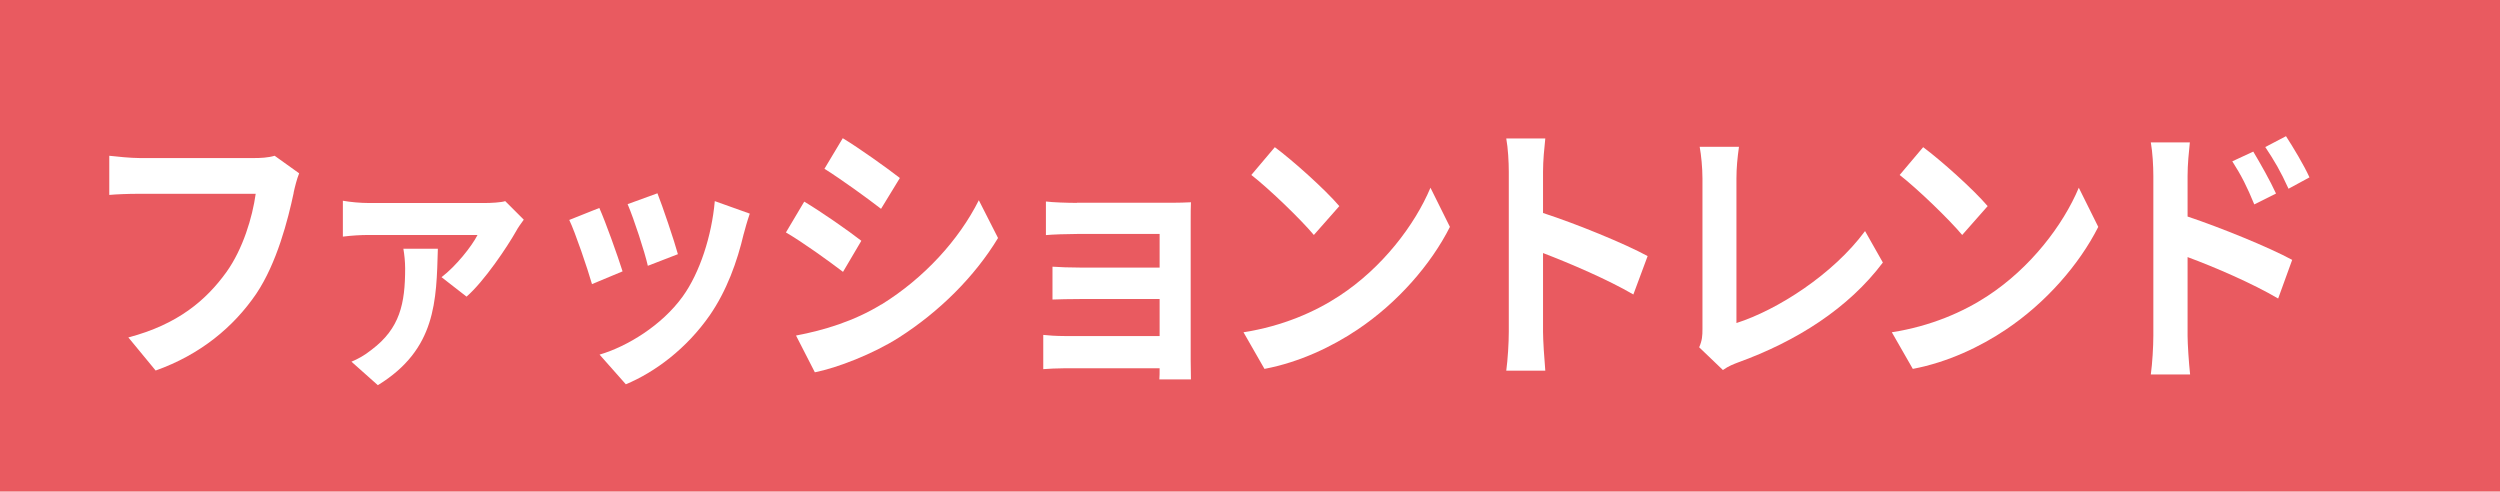
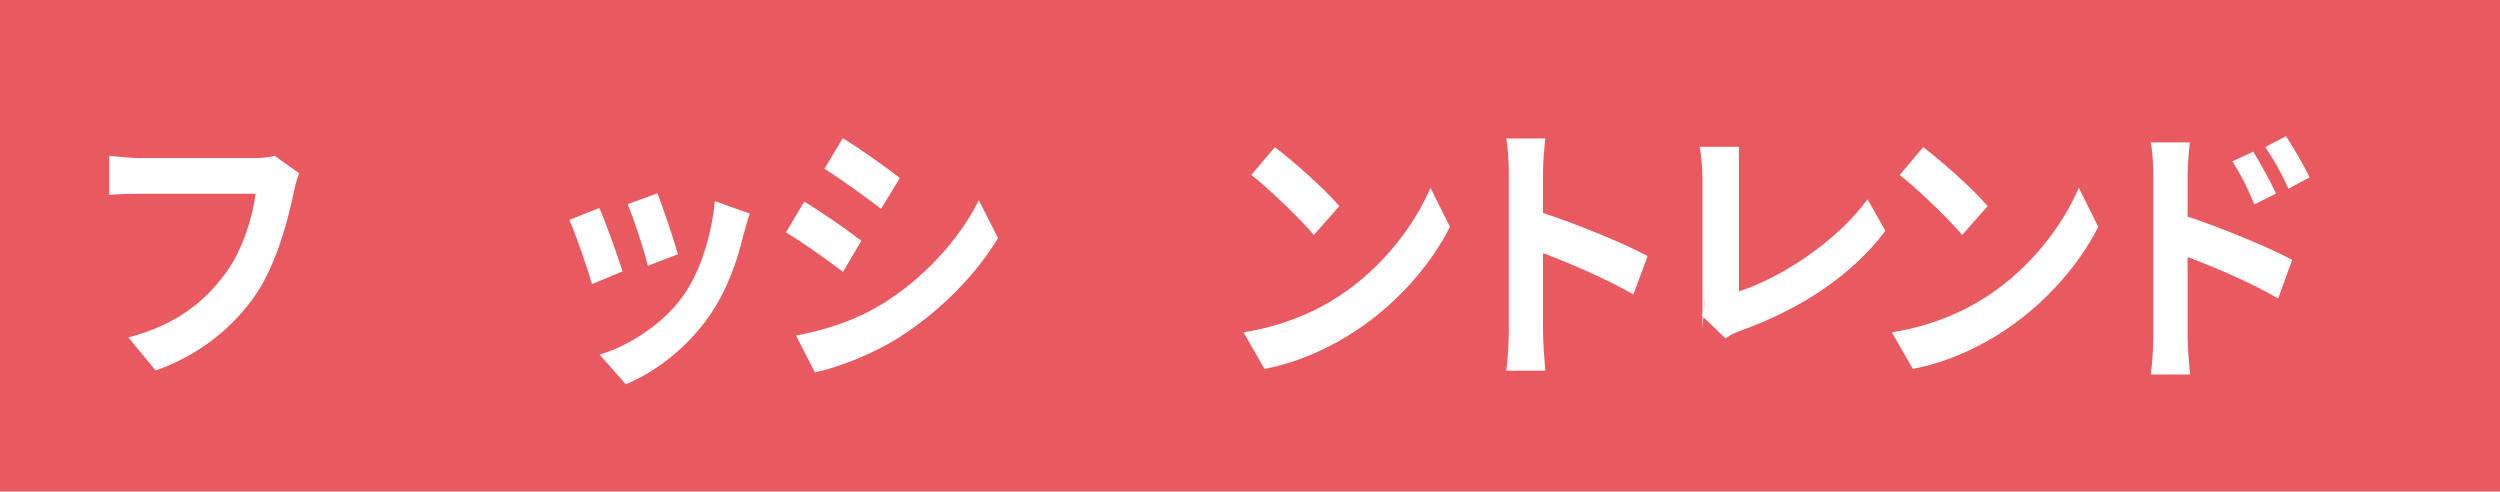
<svg xmlns="http://www.w3.org/2000/svg" id="uuid-d7d04b67-256c-4360-8fd1-a7eba69bd110" data-name="レイヤー 2" width="197.89" height="38.91" viewBox="0 0 197.89 38.91">
  <defs>
    <style>
      .uuid-ef2deecd-73af-4b63-b6c4-7293979da30c {
        fill: #e95a60;
      }

      .uuid-0a605d9a-cbc5-4d68-bf36-387da2ba8d7c {
        fill: #fff;
      }
    </style>
  </defs>
  <g id="uuid-302480a7-0403-448a-af72-aef962e9daf9" data-name="レイヤー 1">
    <g>
      <rect class="uuid-ef2deecd-73af-4b63-b6c4-7293979da30c" width="197.89" height="38.91" />
      <g>
        <path class="uuid-0a605d9a-cbc5-4d68-bf36-387da2ba8d7c" d="M23.25,15.25c-.46,2.16-1.33,5.57-2.97,8.01-1.8,2.64-4.44,4.82-7.96,6.07l-2.16-2.62c3.92-1.03,6.16-2.95,7.76-5.17,1.31-1.83,2.06-4.33,2.32-6.2H11.01c-.89,0-1.84,.04-2.36,.09v-3.1c.59,.07,1.72,.18,2.38,.18h9.15c.4,0,1.03-.02,1.56-.18l1.94,1.39c-.18,.44-.34,1.08-.44,1.54Z" />
-         <path class="uuid-0a605d9a-cbc5-4d68-bf36-387da2ba8d7c" d="M40.87,18.27c-.69,1.23-2.54,4-3.94,5.21l-1.98-1.54c1.13-.86,2.38-2.42,2.85-3.34h-8.6c-.65,0-1.33,.04-2.06,.13v-2.84c.61,.11,1.41,.18,2.06,.18h9.19c.44,0,1.29-.04,1.6-.15l1.47,1.47c-.18,.24-.48,.66-.59,.88Zm-10.95,12.23l-2.1-1.87c.52-.22,1.01-.48,1.6-.95,2.24-1.69,2.65-3.65,2.65-6.43,0-.53-.06-1.1-.14-1.56h2.73c-.12,4.11-.12,7.96-4.75,10.8Z" />
        <path class="uuid-0a605d9a-cbc5-4d68-bf36-387da2ba8d7c" d="M49.28,21.48l-2.42,1.01c-.34-1.19-1.33-4.11-1.8-5.08l2.38-.95c.5,1.12,1.45,3.78,1.84,5.02Zm9.59-2.97c-.52,2.22-1.35,4.51-2.69,6.45-1.84,2.64-4.32,4.49-6.64,5.46l-2.08-2.35c2.18-.64,4.93-2.31,6.58-4.6,1.35-1.87,2.3-4.8,2.54-7.55l2.77,.99c-.24,.7-.36,1.17-.48,1.61Zm-5.21,1.61l-2.38,.92c-.24-1.08-1.11-3.74-1.6-4.88l2.36-.86c.38,.95,1.35,3.81,1.62,4.82Z" />
        <path class="uuid-0a605d9a-cbc5-4d68-bf36-387da2ba8d7c" d="M68.18,19.06l-1.45,2.46c-1.13-.86-3.19-2.35-4.52-3.12l1.45-2.44c1.33,.79,3.51,2.31,4.52,3.1Zm1.6,5.04c3.37-2.09,6.12-5.1,7.7-8.25l1.52,2.99c-1.84,3.04-4.63,5.83-7.88,7.9-2.02,1.28-4.85,2.38-6.62,2.73l-1.49-2.91c2.22-.42,4.6-1.14,6.75-2.46Zm1.45-10.01l-1.49,2.44c-1.11-.86-3.17-2.35-4.48-3.17l1.45-2.42c1.31,.79,3.49,2.35,4.52,3.15Z" />
-         <path class="uuid-0a605d9a-cbc5-4d68-bf36-387da2ba8d7c" d="M85.25,16.05h7.49c.48,0,1.21-.02,1.53-.04-.02,.29-.02,1.01-.02,1.47v11.05c0,.35,.02,1.1,.02,1.5h-2.5c.02-.2,.02-.55,.02-.88h-7.51c-.55,0-1.37,.04-1.7,.07v-2.71c.34,.04,1.01,.09,1.72,.09h7.49v-2.93h-6.32c-.75,0-1.7,.02-2.16,.04v-2.6c.52,.04,1.41,.07,2.16,.07h6.32v-2.66h-6.54c-.73,0-1.98,.04-2.46,.09v-2.66c.51,.07,1.72,.11,2.46,.11Z" />
        <path class="uuid-0a605d9a-cbc5-4d68-bf36-387da2ba8d7c" d="M106.02,23.42c3.39-2.22,5.96-5.59,7.21-8.56l1.54,3.1c-1.5,2.97-4.14,6.01-7.33,8.14-2,1.34-4.56,2.57-7.35,3.1l-1.66-2.9c3.09-.48,5.66-1.61,7.59-2.88Zm0-7.11l-2.02,2.29c-1.03-1.23-3.51-3.63-4.95-4.75l1.86-2.2c1.39,1.03,3.96,3.32,5.11,4.67Z" />
        <path class="uuid-0a605d9a-cbc5-4d68-bf36-387da2ba8d7c" d="M119.43,13.6c0-.77-.06-1.87-.2-2.64h3.09c-.08,.77-.18,1.74-.18,2.64v3.26c2.65,.86,6.46,2.42,8.28,3.41l-1.13,3.04c-2.04-1.19-5.01-2.46-7.15-3.28v6.23c0,.64,.1,2.18,.18,3.08h-3.09c.12-.88,.2-2.2,.2-3.08V13.6Z" />
-         <path class="uuid-0a605d9a-cbc5-4d68-bf36-387da2ba8d7c" d="M134.76,26.06V14.13c0-.84-.1-1.87-.22-2.51h3.11c-.12,.86-.2,1.65-.2,2.51v11.44c3.23-1.03,7.65-3.85,10.18-7.28l1.41,2.49c-2.71,3.61-6.81,6.23-11.49,7.92-.28,.11-.71,.26-1.17,.59l-1.88-1.8c.24-.55,.26-.92,.26-1.43Z" />
+         <path class="uuid-0a605d9a-cbc5-4d68-bf36-387da2ba8d7c" d="M134.76,26.06V14.13c0-.84-.1-1.87-.22-2.51h3.11v11.44c3.23-1.03,7.65-3.85,10.18-7.28l1.41,2.49c-2.71,3.61-6.81,6.23-11.49,7.92-.28,.11-.71,.26-1.17,.59l-1.88-1.8c.24-.55,.26-.92,.26-1.43Z" />
        <path class="uuid-0a605d9a-cbc5-4d68-bf36-387da2ba8d7c" d="M157.34,23.42c3.39-2.22,5.96-5.59,7.21-8.56l1.54,3.1c-1.5,2.97-4.14,6.01-7.33,8.14-2,1.34-4.56,2.57-7.35,3.1l-1.66-2.9c3.09-.48,5.66-1.61,7.59-2.88Zm0-7.11l-2.02,2.29c-1.03-1.23-3.51-3.63-4.95-4.75l1.86-2.2c1.39,1.03,3.96,3.32,5.11,4.67Z" />
        <path class="uuid-0a605d9a-cbc5-4d68-bf36-387da2ba8d7c" d="M170.45,13.93c0-.79-.06-1.87-.2-2.66h3.09c-.08,.77-.18,1.74-.18,2.66v3.21c2.63,.88,6.46,2.44,8.28,3.43l-1.11,3.06c-2.06-1.21-5.03-2.49-7.17-3.28v6.23c0,.62,.1,2.16,.2,3.06h-3.11c.12-.86,.2-2.2,.2-3.06V13.93Zm9.71,1.39l-1.72,.86c-.57-1.39-1.01-2.27-1.74-3.41l1.66-.77c.55,.92,1.35,2.33,1.8,3.32Zm2.65-1.28l-1.66,.9c-.63-1.39-1.11-2.2-1.84-3.3l1.64-.86c.57,.88,1.41,2.27,1.86,3.26Z" />
      </g>
    </g>
  </g>
</svg>